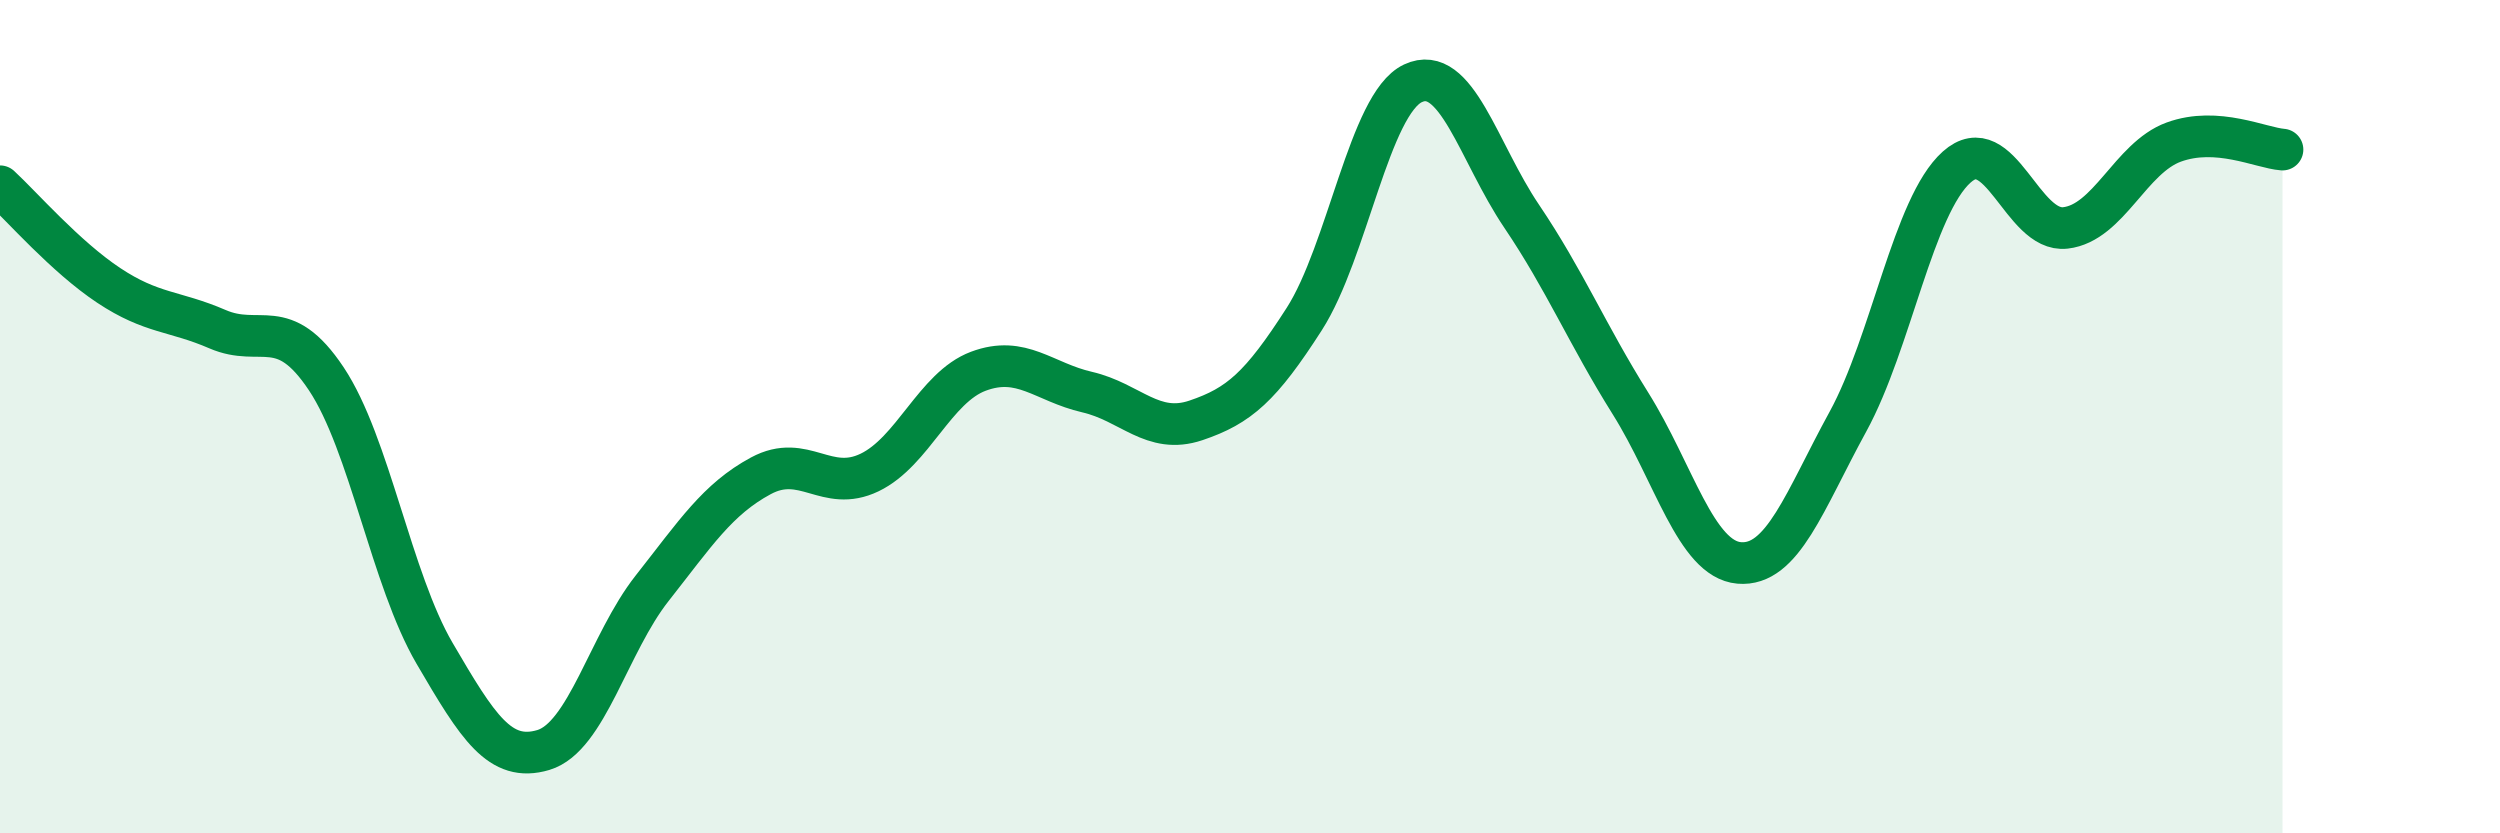
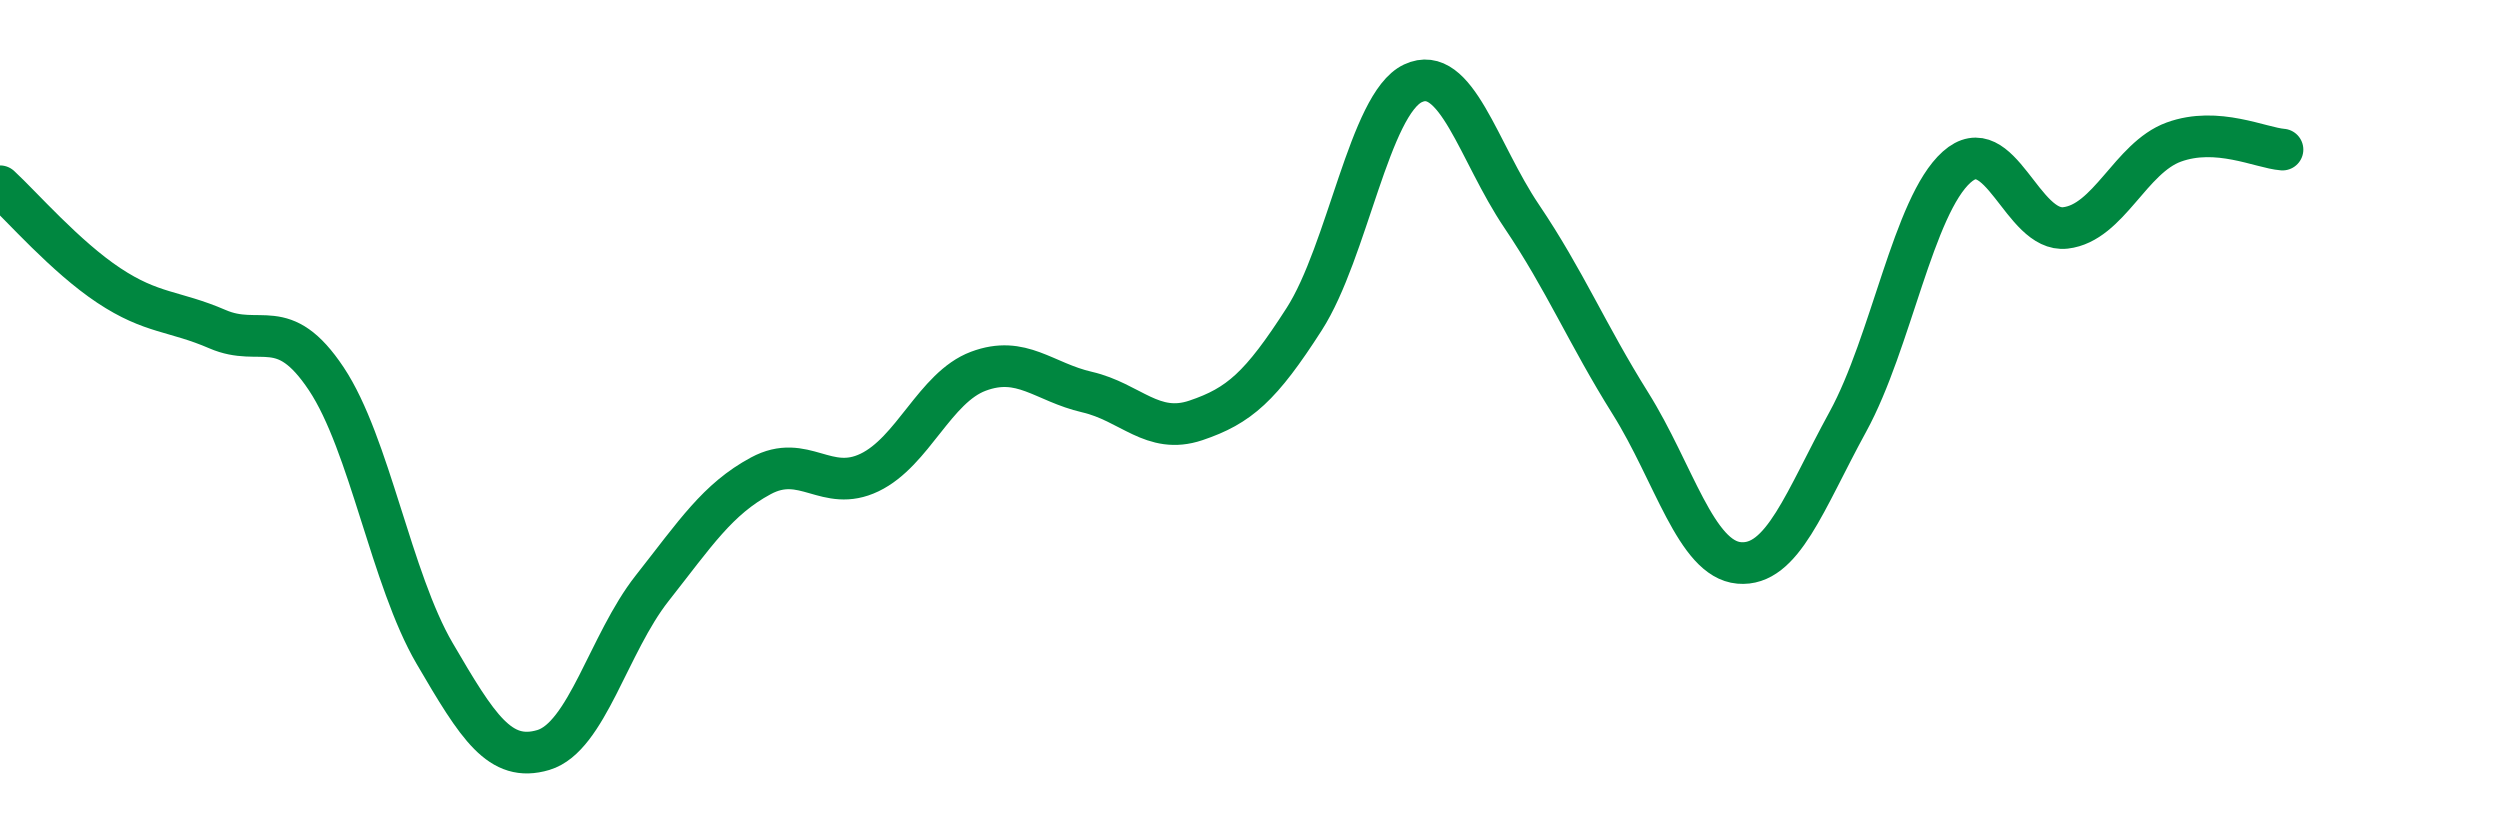
<svg xmlns="http://www.w3.org/2000/svg" width="60" height="20" viewBox="0 0 60 20">
-   <path d="M 0,4.47 C 0.52,4.95 1.57,6.16 2.61,6.85 C 3.65,7.54 4.18,7.45 5.22,7.9 C 6.26,8.35 6.79,7.53 7.83,9.09 C 8.87,10.65 9.39,13.9 10.43,15.68 C 11.47,17.46 12,18.31 13.04,18 C 14.08,17.69 14.61,15.44 15.65,14.12 C 16.69,12.8 17.22,11.98 18.26,11.42 C 19.3,10.86 19.83,11.84 20.87,11.34 C 21.91,10.84 22.44,9.3 23.48,8.91 C 24.52,8.52 25.05,9.17 26.09,9.41 C 27.13,9.65 27.66,10.44 28.7,10.09 C 29.74,9.74 30.26,9.28 31.3,7.66 C 32.34,6.04 32.87,2.49 33.91,2 C 34.95,1.51 35.48,3.65 36.52,5.19 C 37.56,6.73 38.09,8.02 39.13,9.68 C 40.17,11.34 40.7,13.42 41.74,13.51 C 42.78,13.6 43.31,12.02 44.35,10.12 C 45.39,8.22 45.92,4.94 46.96,4.01 C 48,3.08 48.53,5.59 49.57,5.47 C 50.61,5.35 51.13,3.79 52.17,3.41 C 53.21,3.03 54.26,3.55 54.78,3.59L54.78 20L0 20Z" fill="#008740" opacity="0.1" stroke-linecap="round" stroke-linejoin="round" />
  <path d="M 0,4.47 C 0.52,4.95 1.57,6.16 2.61,6.85 C 3.65,7.54 4.18,7.45 5.22,7.9 C 6.26,8.35 6.79,7.53 7.83,9.09 C 8.87,10.65 9.39,13.9 10.43,15.68 C 11.47,17.46 12,18.31 13.04,18 C 14.08,17.69 14.61,15.44 15.65,14.12 C 16.69,12.8 17.22,11.98 18.26,11.42 C 19.3,10.86 19.83,11.84 20.87,11.34 C 21.91,10.84 22.44,9.3 23.48,8.91 C 24.52,8.52 25.05,9.17 26.09,9.41 C 27.13,9.65 27.66,10.44 28.7,10.09 C 29.74,9.74 30.26,9.28 31.3,7.66 C 32.34,6.04 32.87,2.49 33.91,2 C 34.95,1.51 35.48,3.65 36.52,5.19 C 37.56,6.73 38.09,8.02 39.13,9.68 C 40.17,11.34 40.7,13.42 41.74,13.51 C 42.78,13.6 43.31,12.02 44.35,10.12 C 45.39,8.22 45.92,4.94 46.96,4.01 C 48,3.08 48.53,5.59 49.57,5.47 C 50.61,5.35 51.13,3.79 52.17,3.41 C 53.21,3.03 54.26,3.55 54.78,3.59" stroke="#008740" stroke-width="1" fill="none" stroke-linecap="round" stroke-linejoin="round" />
</svg>